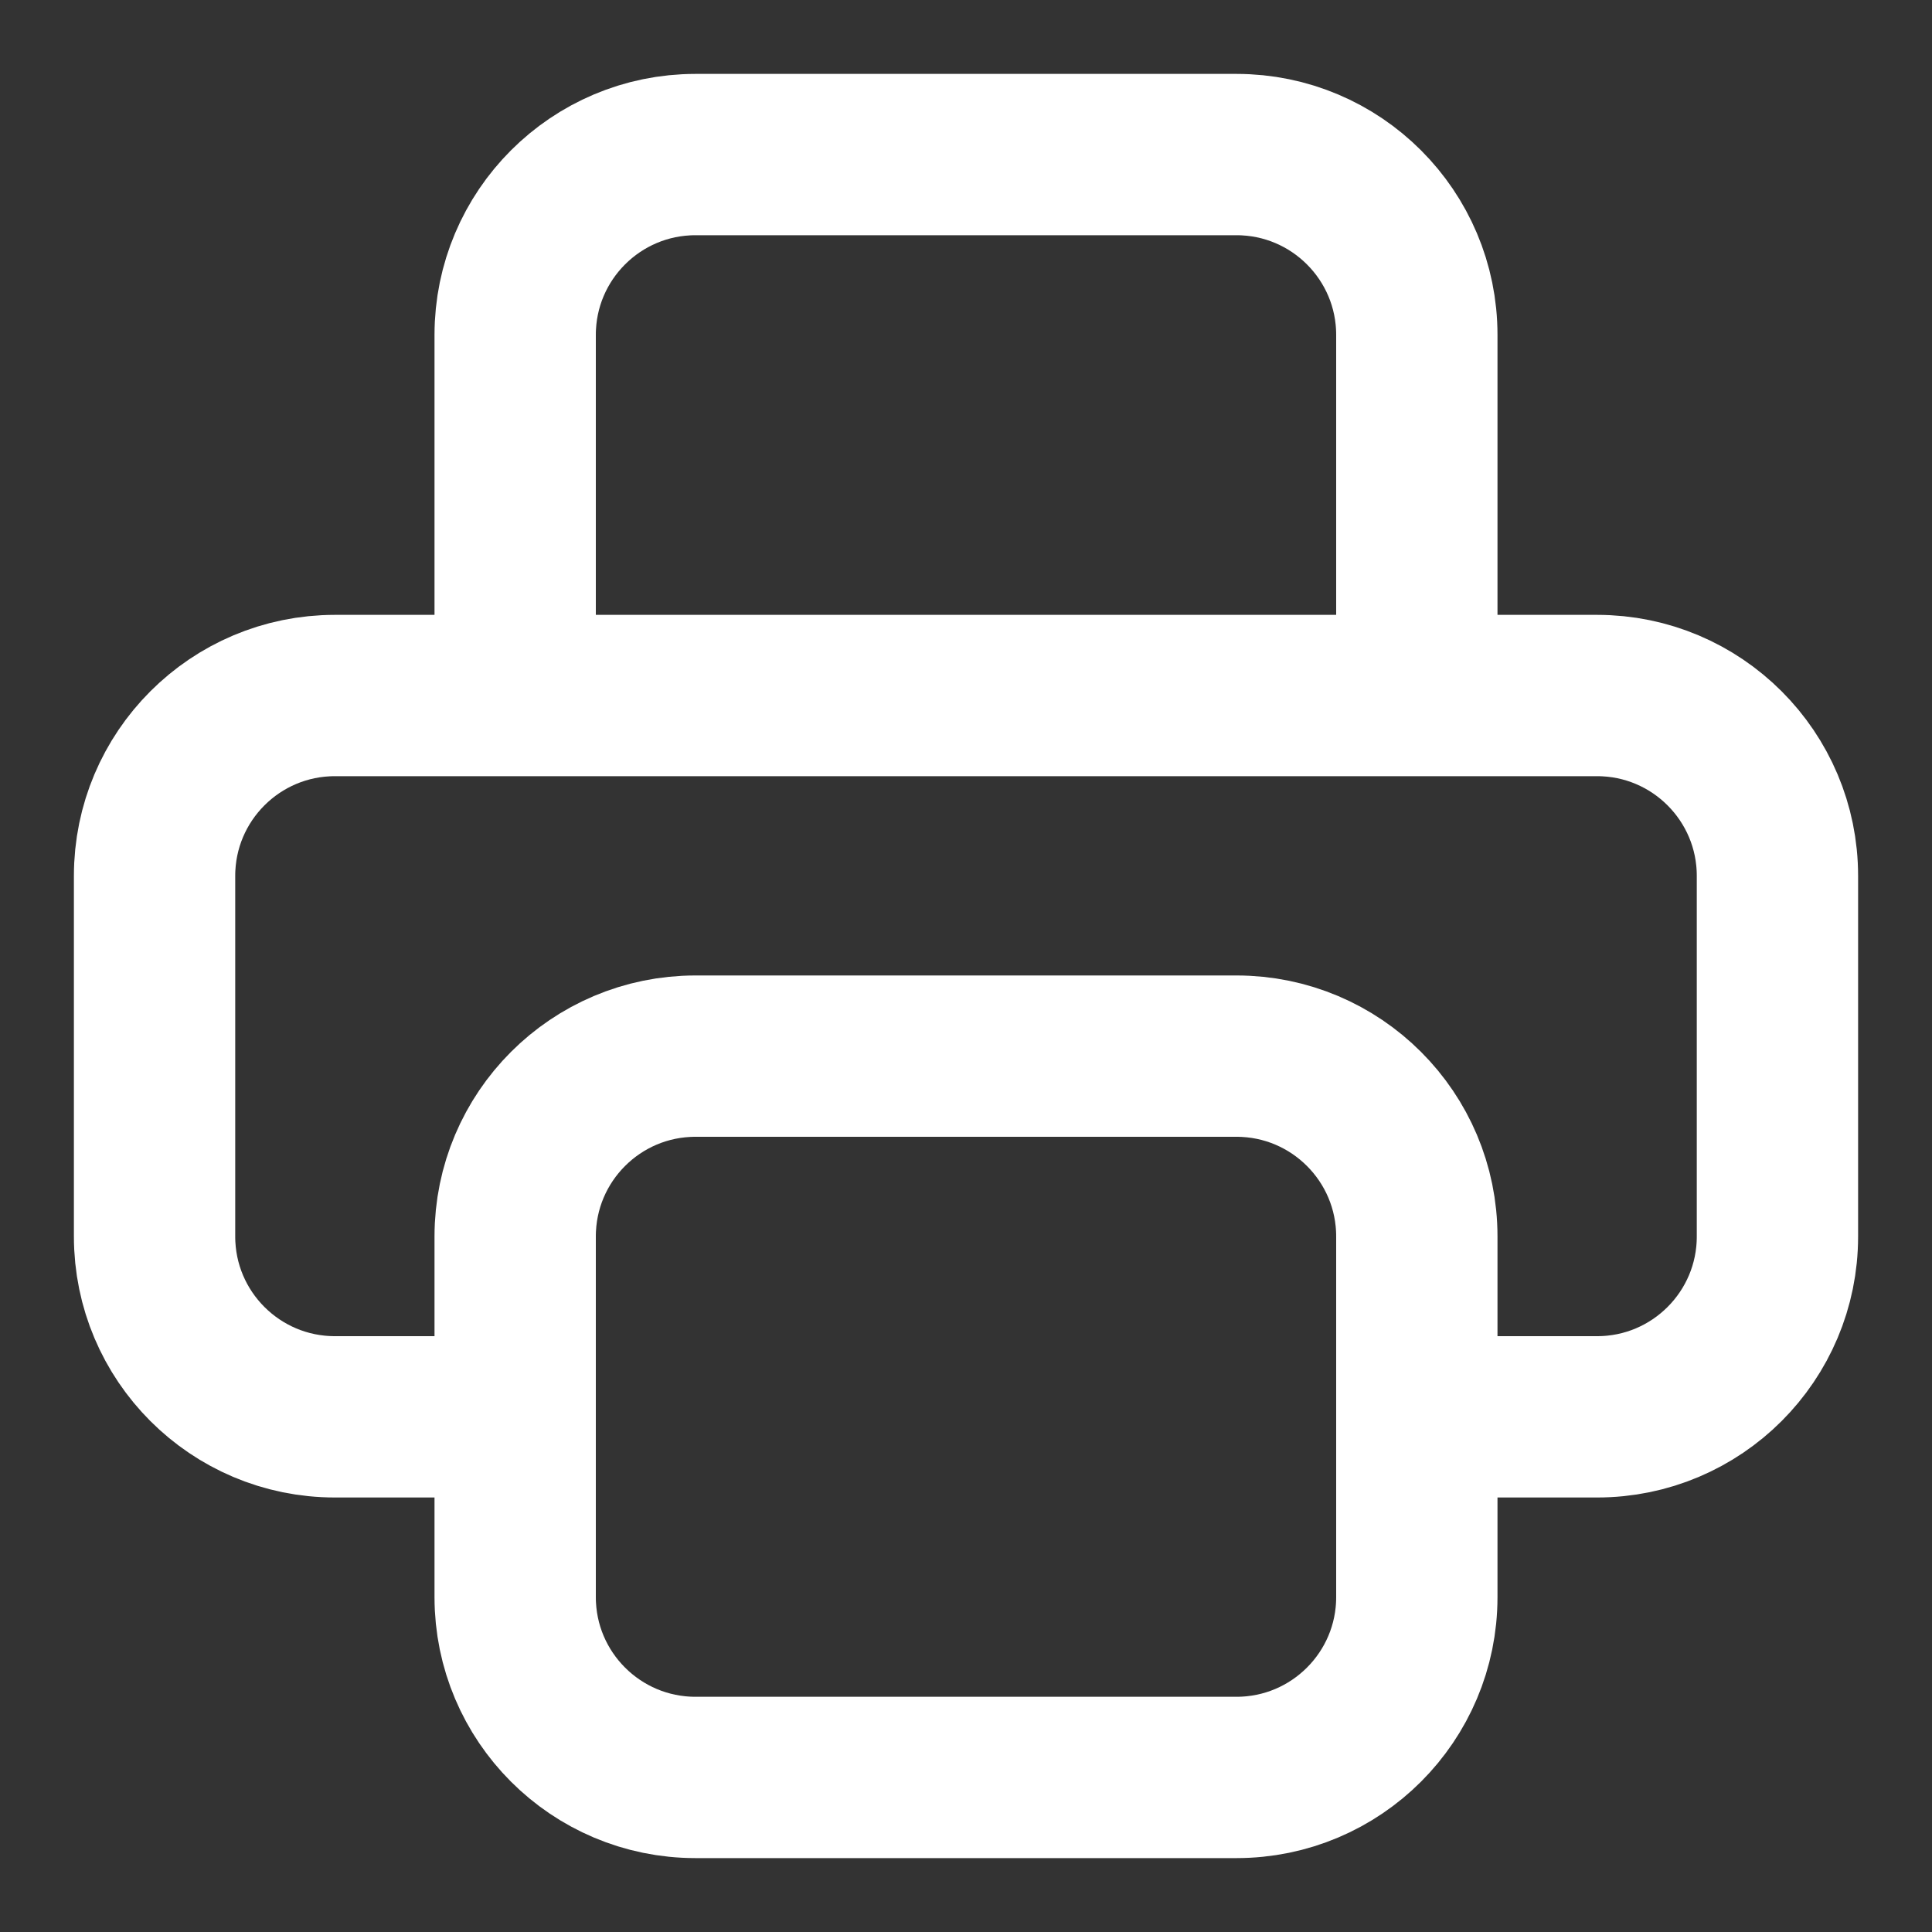
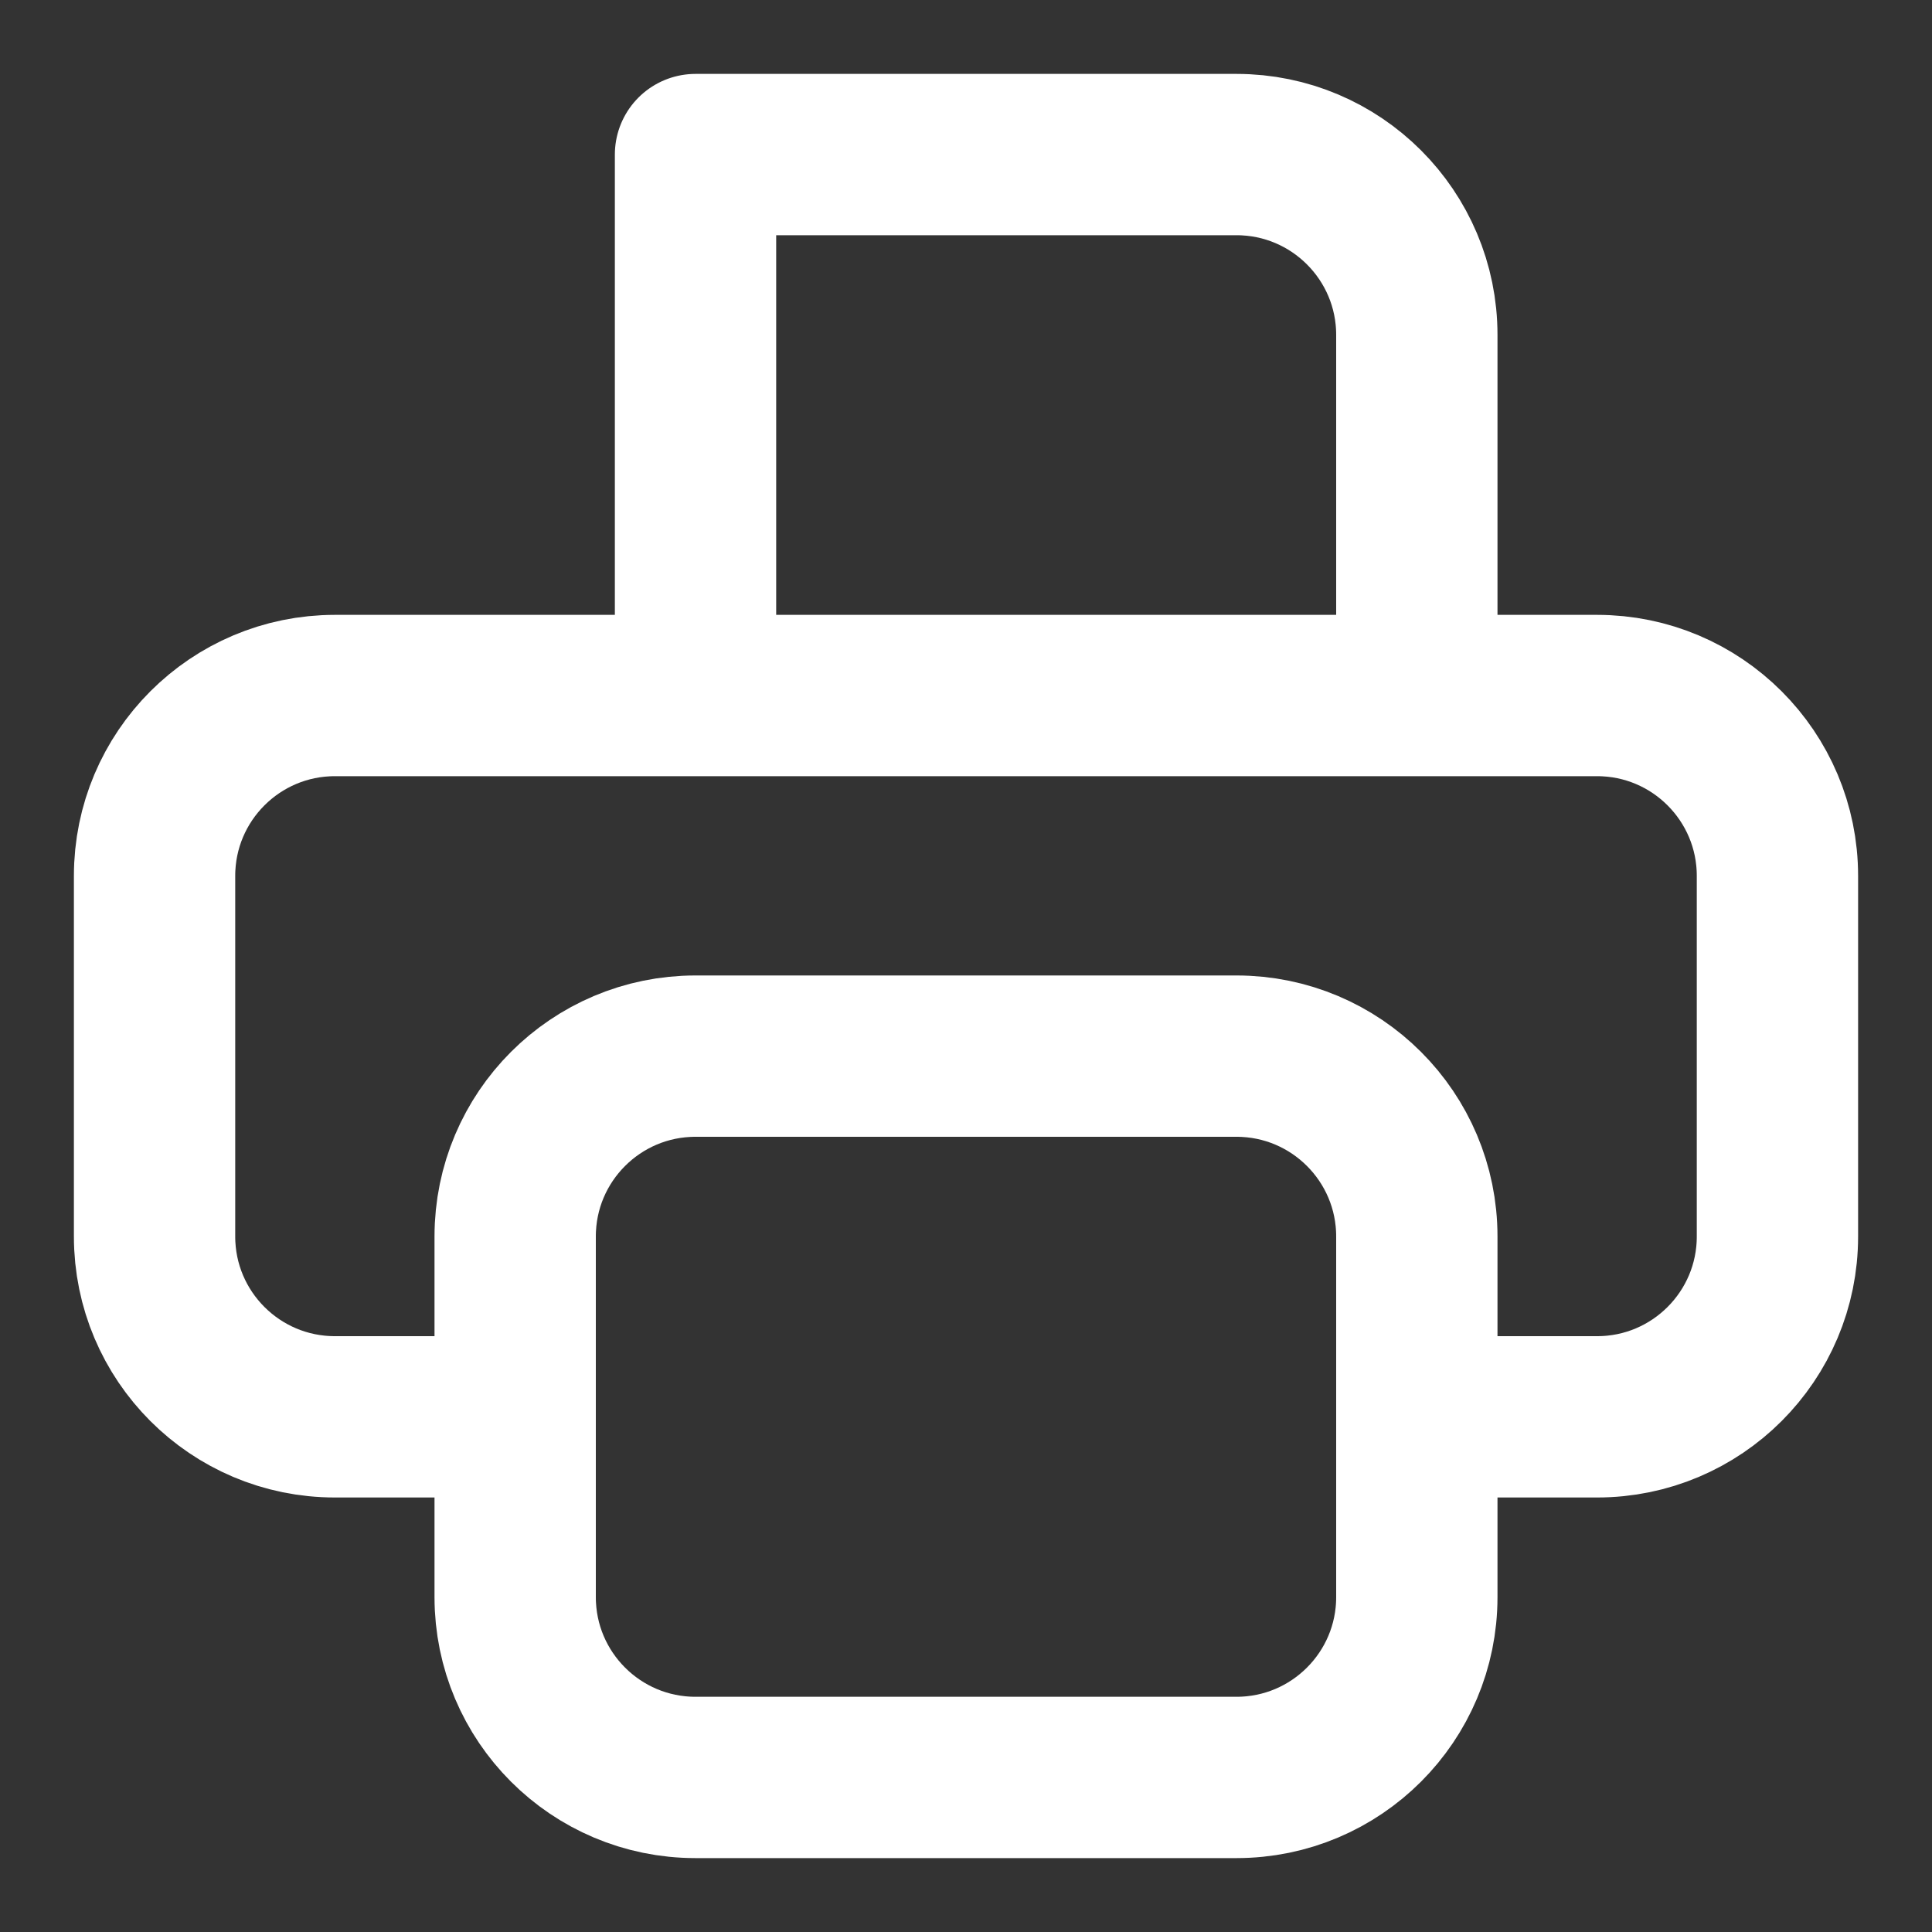
<svg xmlns="http://www.w3.org/2000/svg" width="20" height="20" viewBox="0 0 20 20" fill="none">
  <rect x="0" y="0" width="20" height="20" fill="#333333" stroke="none" />
-   <path d="M14.667 14.667H16.533C17.564 14.667 18.4 13.831 18.4 12.8V9.067C18.4 8.036 17.564 7.2 16.533 7.2H3.467C2.436 7.2 1.6 8.036 1.6 9.067V12.8C1.6 13.831 2.436 14.667 3.467 14.667H5.333M7.2 18.4H12.8C13.831 18.4 14.667 17.564 14.667 16.533V12.8C14.667 11.769 13.831 10.933 12.8 10.933H7.2C6.169 10.933 5.333 11.769 5.333 12.8V16.533C5.333 17.564 6.169 18.4 7.2 18.4ZM14.667 7.2V3.467C14.667 2.436 13.831 1.6 12.8 1.6H7.2C6.169 1.6 5.333 2.436 5.333 3.467V7.2H14.667Z" stroke="white" stroke-width="1.67" stroke-linecap="round" stroke-linejoin="round" />
+   <path d="M14.667 14.667H16.533C17.564 14.667 18.4 13.831 18.4 12.8V9.067C18.4 8.036 17.564 7.2 16.533 7.2H3.467C2.436 7.2 1.6 8.036 1.6 9.067V12.8C1.6 13.831 2.436 14.667 3.467 14.667H5.333M7.2 18.4H12.8C13.831 18.4 14.667 17.564 14.667 16.533V12.8C14.667 11.769 13.831 10.933 12.8 10.933H7.2C6.169 10.933 5.333 11.769 5.333 12.8V16.533C5.333 17.564 6.169 18.4 7.2 18.4ZM14.667 7.2V3.467C14.667 2.436 13.831 1.6 12.8 1.6H7.2V7.2H14.667Z" stroke="white" stroke-width="1.67" stroke-linecap="round" stroke-linejoin="round" />
</svg>